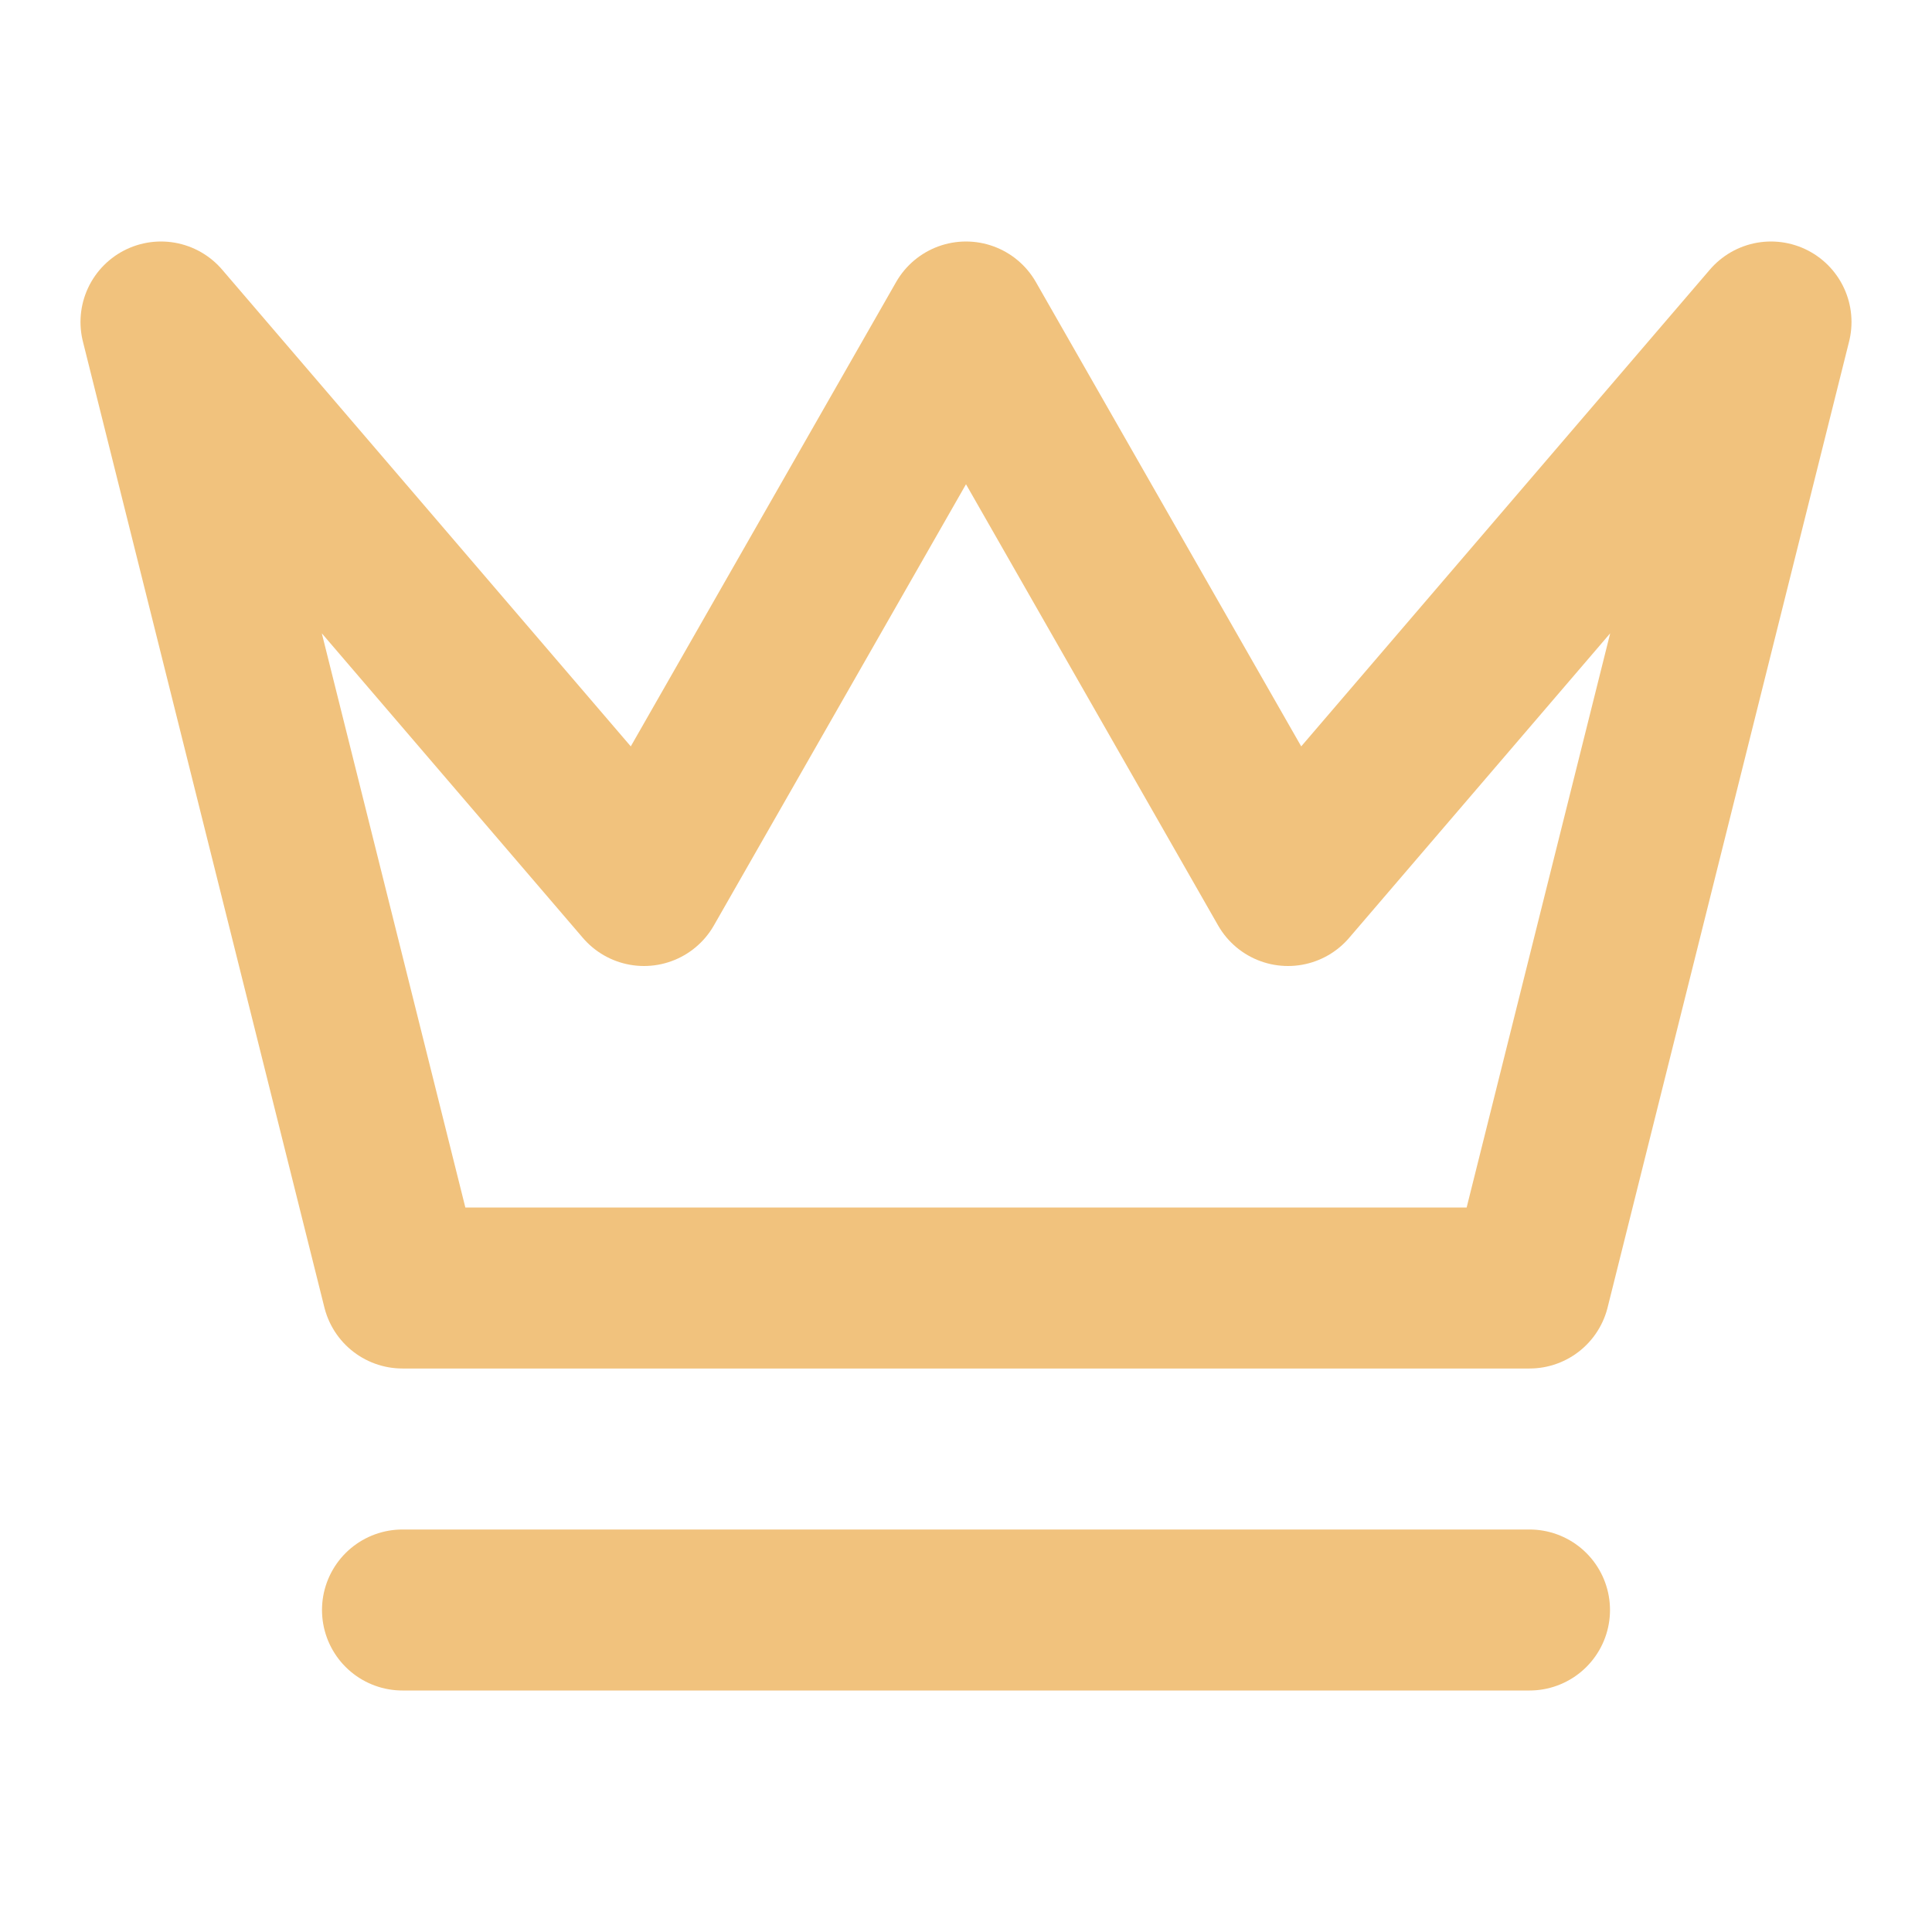
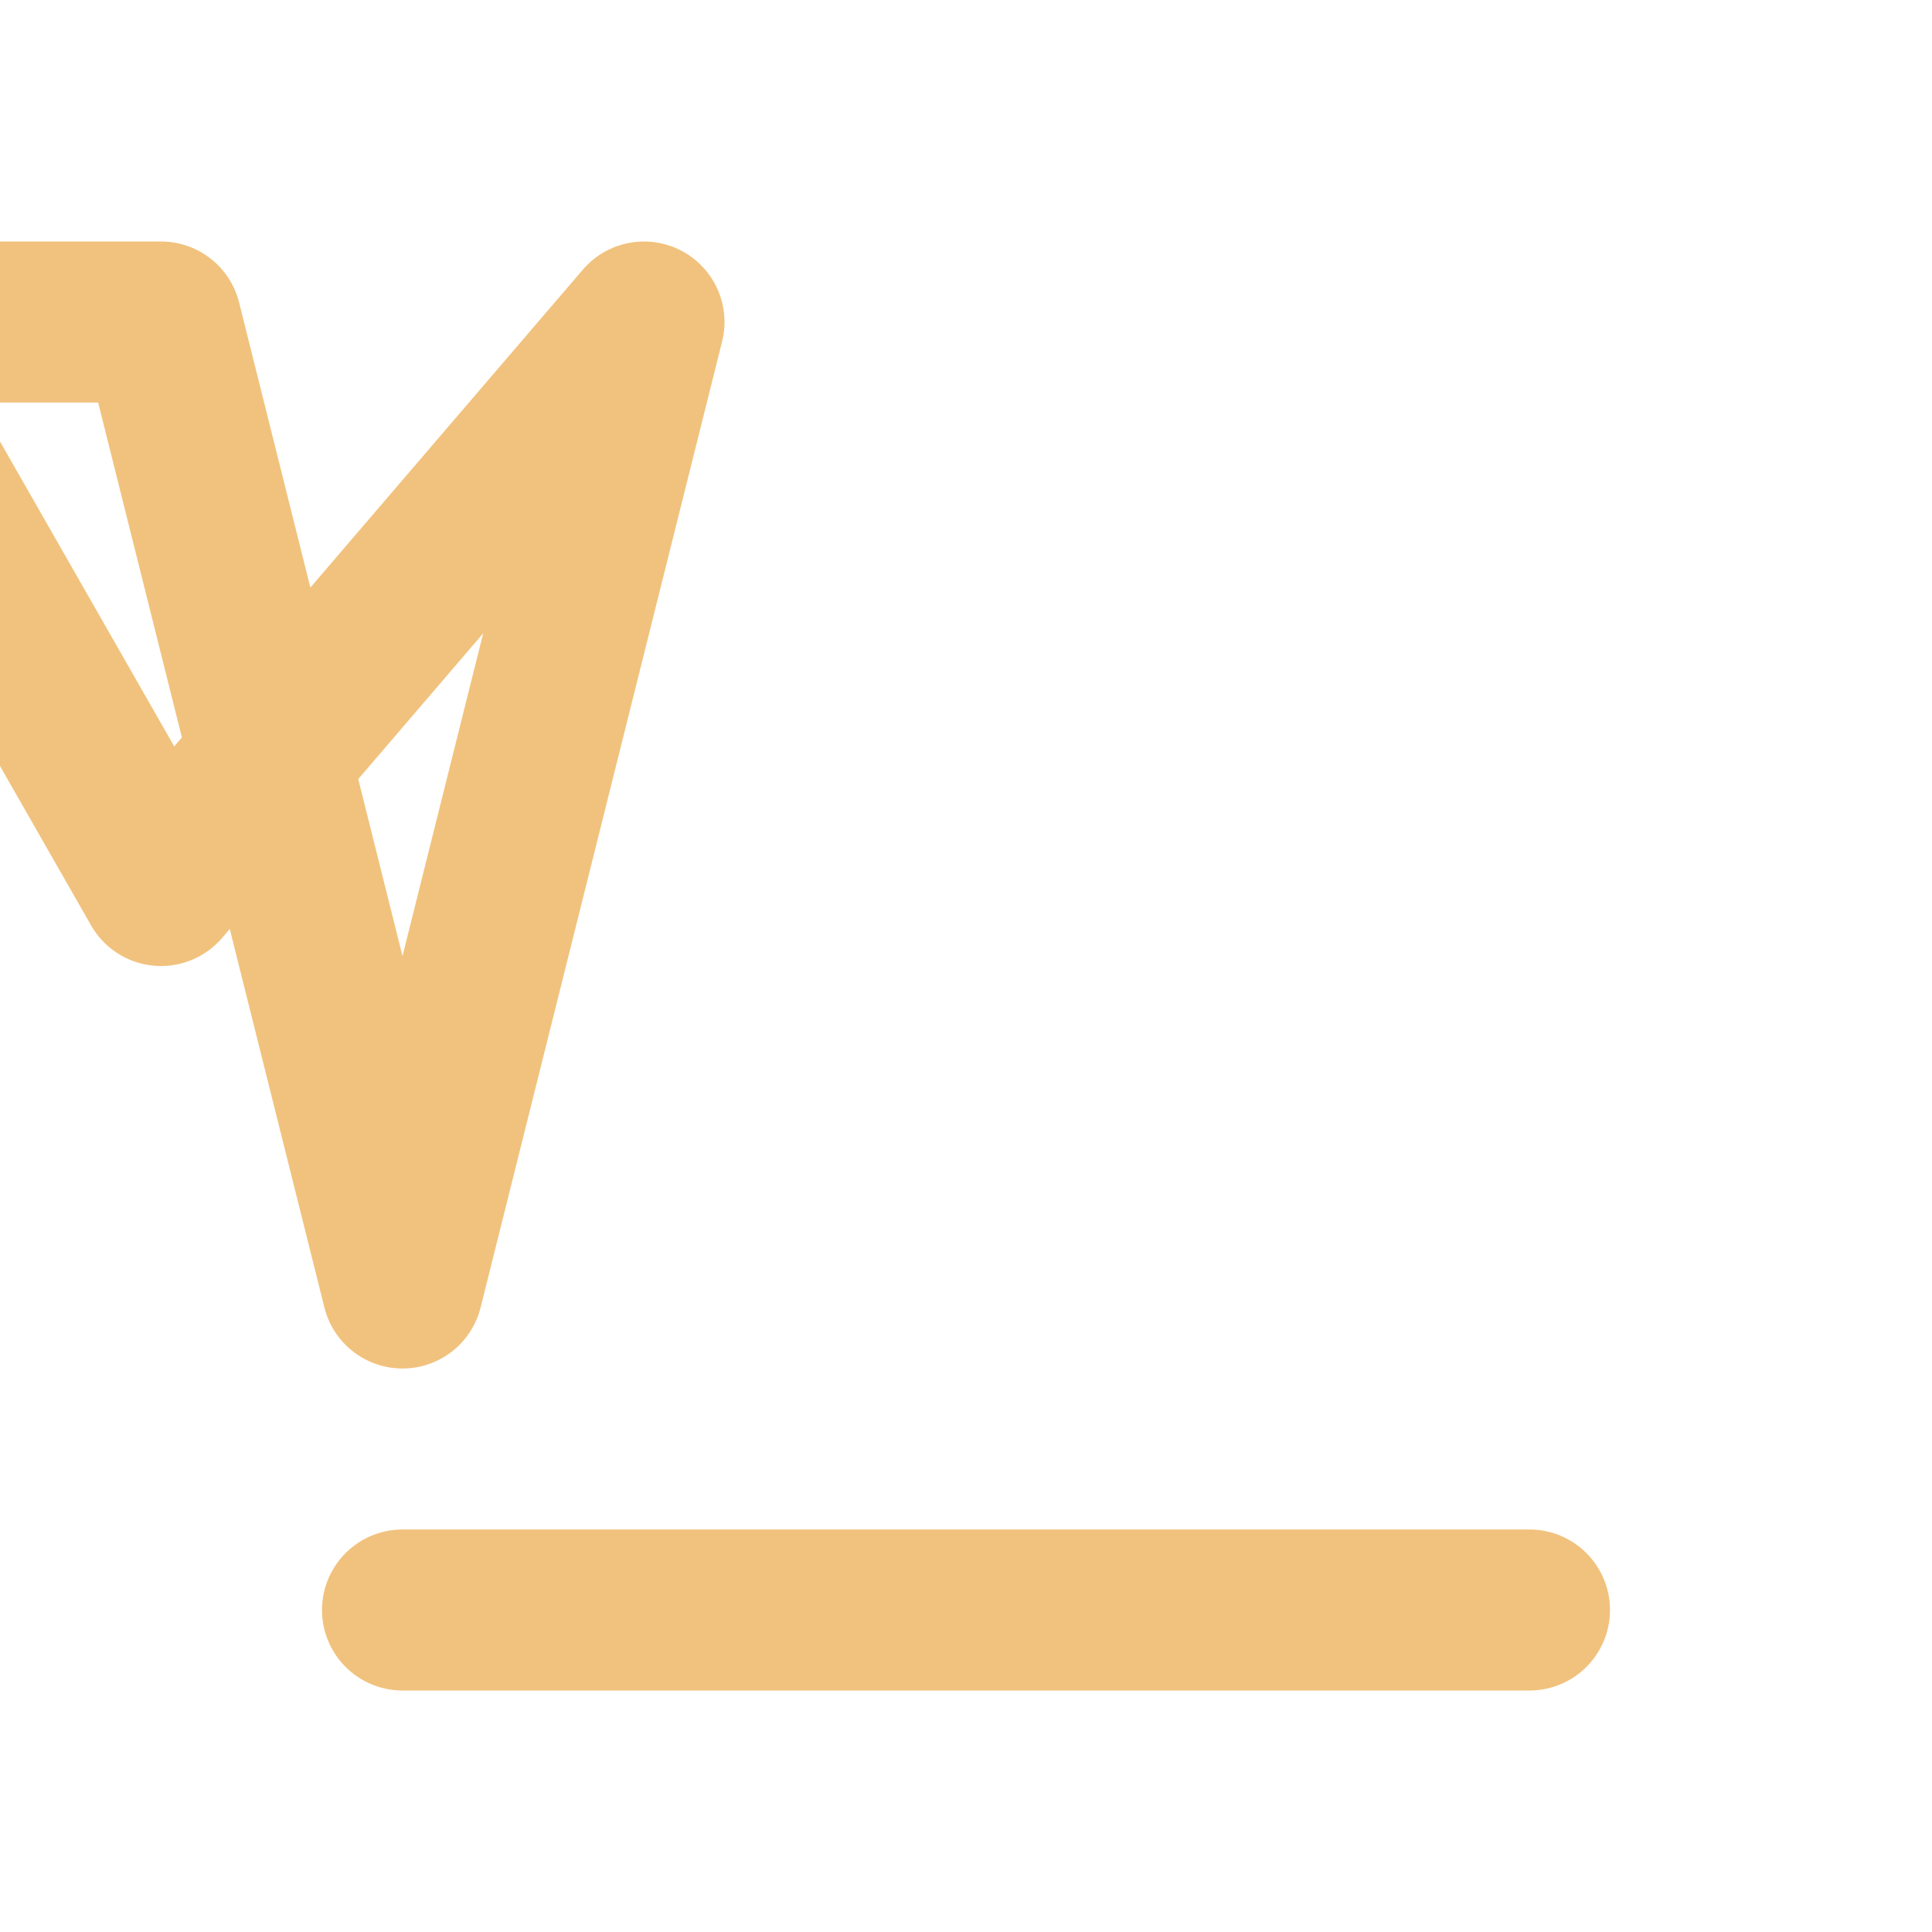
<svg xmlns="http://www.w3.org/2000/svg" width="24" height="24" viewBox="0 0 24 24" fill="none" stroke="#F1C27D" stroke-width="2" stroke-linecap="round" stroke-linejoin="round">
-   <path d="m2 4 3 12h14l3-12-6 7-4-7-4 7-6-7zm3 16h14" />
+   <path d="m2 4 3 12l3-12-6 7-4-7-4 7-6-7zm3 16h14" />
</svg>